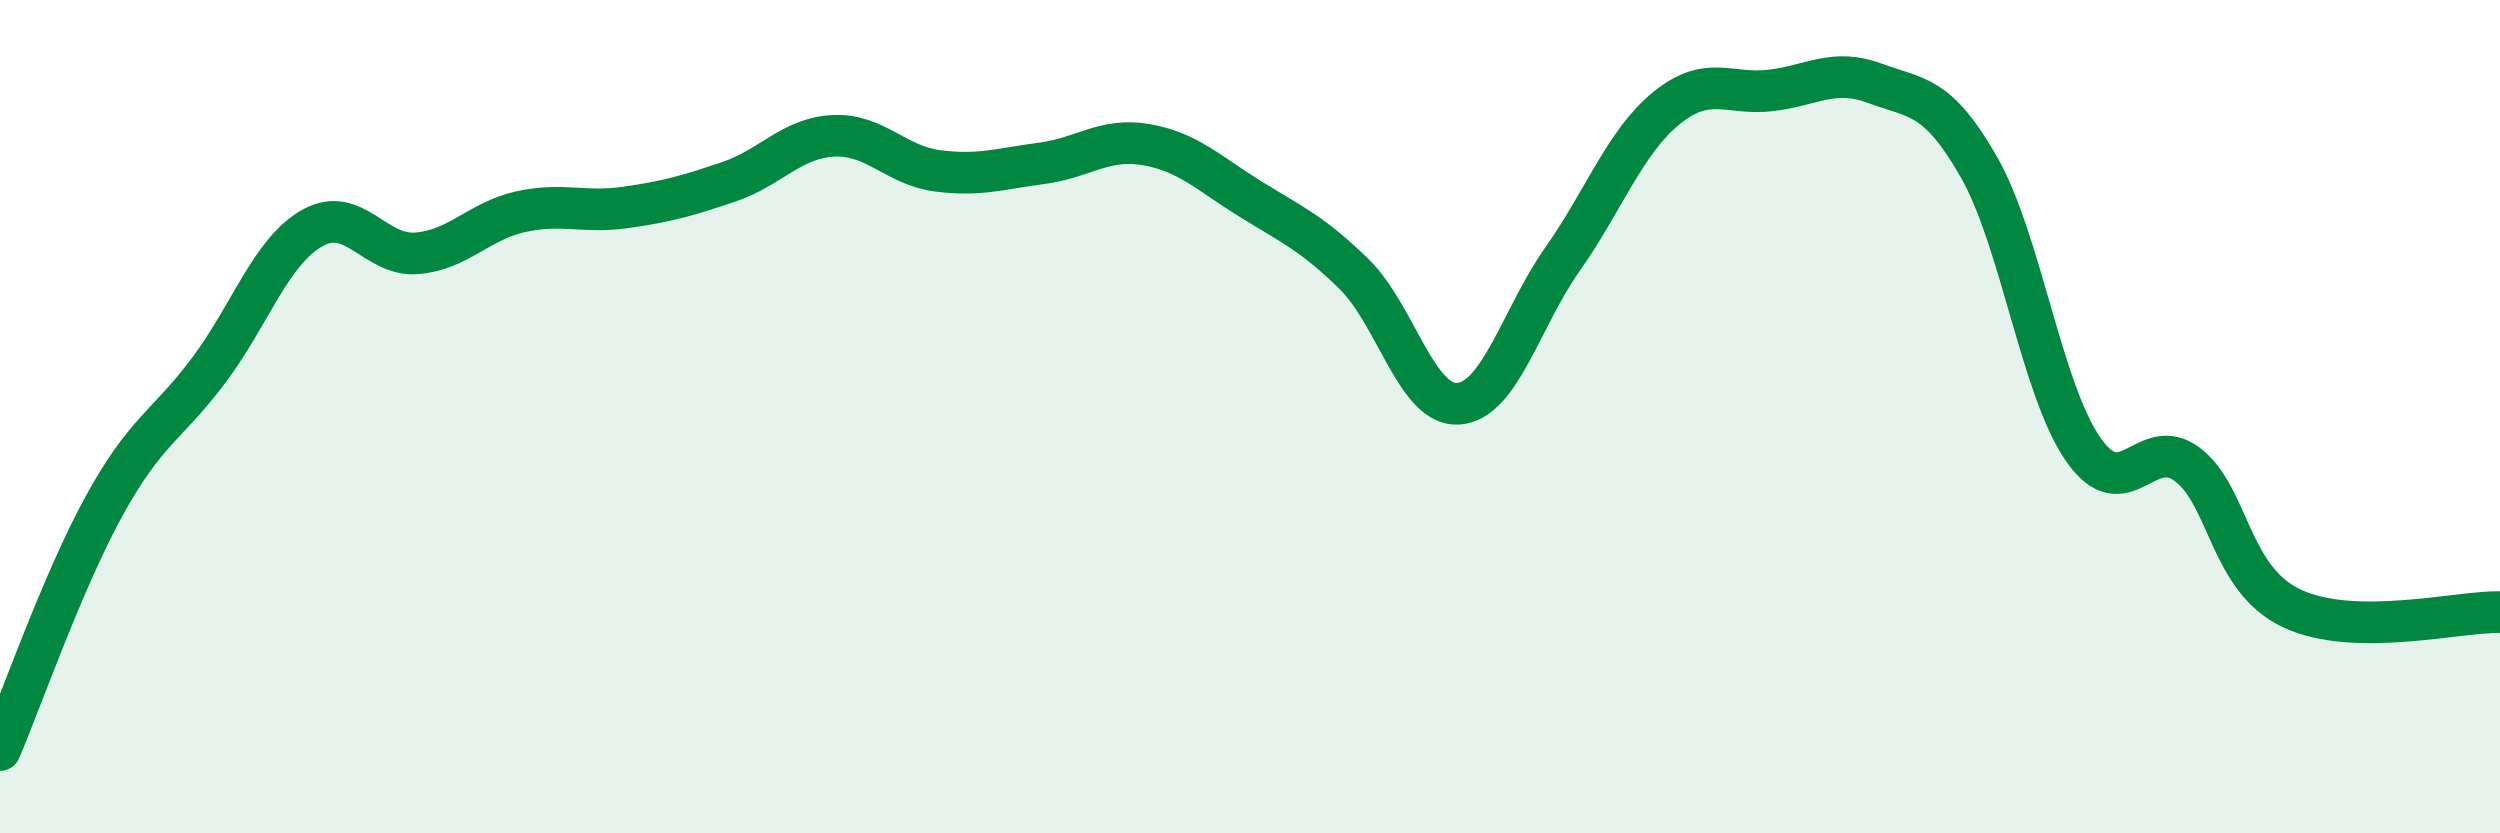
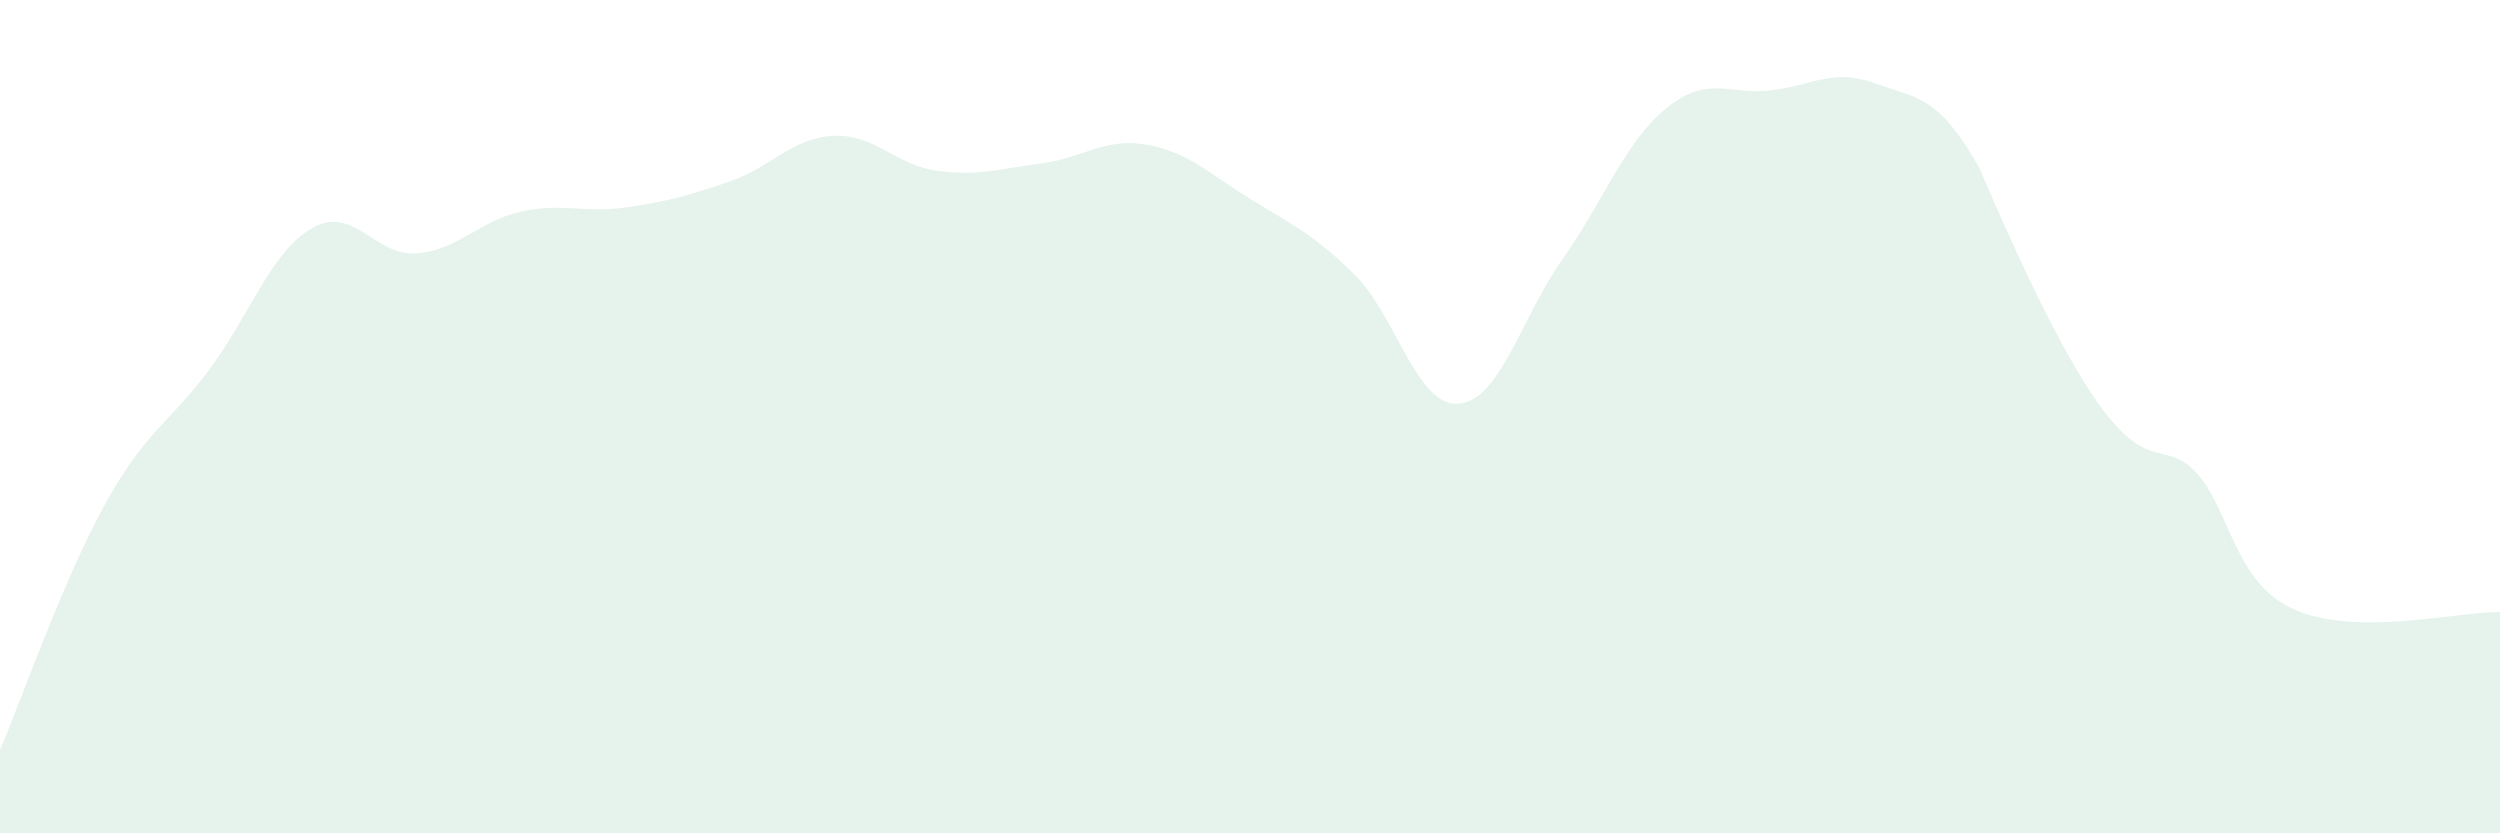
<svg xmlns="http://www.w3.org/2000/svg" width="60" height="20" viewBox="0 0 60 20">
-   <path d="M 0,18 C 0.5,16.83 1.5,13.96 2.5,12.14 C 3.5,10.32 4,10.23 5,8.9 C 6,7.57 6.5,6.03 7.5,5.47 C 8.5,4.91 9,6.16 10,6.08 C 11,6 11.5,5.3 12.5,5.08 C 13.5,4.86 14,5.12 15,4.98 C 16,4.84 16.5,4.7 17.5,4.36 C 18.5,4.02 19,3.31 20,3.26 C 21,3.21 21.5,3.97 22.5,4.1 C 23.5,4.23 24,4.05 25,3.92 C 26,3.79 26.5,3.3 27.5,3.47 C 28.5,3.64 29,4.15 30,4.77 C 31,5.39 31.5,5.6 32.5,6.58 C 33.5,7.56 34,9.76 35,9.69 C 36,9.62 36.5,7.64 37.5,6.22 C 38.5,4.8 39,3.4 40,2.59 C 41,1.78 41.5,2.29 42.5,2.17 C 43.5,2.05 44,1.63 45,2 C 46,2.37 46.5,2.26 47.5,4.02 C 48.5,5.78 49,9.36 50,10.79 C 51,12.22 51.5,10.39 52.5,11.15 C 53.5,11.91 53.5,13.89 55,14.6 C 56.5,15.31 59,14.67 60,14.69L60 20L0 20Z" fill="#008740" opacity="0.1" stroke-linecap="round" stroke-linejoin="round" />
-   <path d="M 0,18 C 0.5,16.83 1.5,13.96 2.5,12.14 C 3.5,10.32 4,10.23 5,8.9 C 6,7.57 6.5,6.03 7.5,5.47 C 8.5,4.91 9,6.16 10,6.08 C 11,6 11.5,5.3 12.5,5.08 C 13.5,4.86 14,5.12 15,4.98 C 16,4.84 16.5,4.7 17.5,4.36 C 18.5,4.02 19,3.31 20,3.26 C 21,3.21 21.5,3.97 22.5,4.1 C 23.5,4.23 24,4.05 25,3.92 C 26,3.79 26.5,3.3 27.5,3.47 C 28.5,3.64 29,4.15 30,4.77 C 31,5.39 31.5,5.6 32.5,6.58 C 33.5,7.56 34,9.76 35,9.69 C 36,9.62 36.5,7.64 37.5,6.22 C 38.5,4.8 39,3.4 40,2.59 C 41,1.78 41.5,2.29 42.5,2.17 C 43.5,2.05 44,1.63 45,2 C 46,2.37 46.5,2.26 47.5,4.02 C 48.5,5.78 49,9.36 50,10.79 C 51,12.22 51.5,10.39 52.5,11.15 C 53.5,11.91 53.5,13.89 55,14.6 C 56.5,15.31 59,14.67 60,14.69" stroke="#008740" stroke-width="1" fill="none" stroke-linecap="round" stroke-linejoin="round" />
+   <path d="M 0,18 C 0.5,16.83 1.5,13.96 2.5,12.14 C 3.5,10.32 4,10.23 5,8.9 C 6,7.57 6.5,6.03 7.5,5.47 C 8.5,4.91 9,6.16 10,6.08 C 11,6 11.5,5.3 12.5,5.08 C 13.5,4.86 14,5.12 15,4.98 C 16,4.84 16.5,4.7 17.5,4.36 C 18.5,4.02 19,3.31 20,3.26 C 21,3.21 21.5,3.97 22.5,4.1 C 23.5,4.23 24,4.05 25,3.92 C 26,3.79 26.5,3.3 27.5,3.47 C 28.5,3.64 29,4.15 30,4.77 C 31,5.39 31.5,5.6 32.5,6.58 C 33.5,7.56 34,9.76 35,9.69 C 36,9.62 36.5,7.64 37.5,6.22 C 38.5,4.8 39,3.4 40,2.59 C 41,1.78 41.5,2.29 42.5,2.17 C 43.5,2.05 44,1.63 45,2 C 46,2.37 46.5,2.26 47.5,4.02 C 51,12.22 51.5,10.39 52.5,11.15 C 53.5,11.91 53.5,13.89 55,14.6 C 56.5,15.31 59,14.67 60,14.69L60 20L0 20Z" fill="#008740" opacity="0.1" stroke-linecap="round" stroke-linejoin="round" />
</svg>